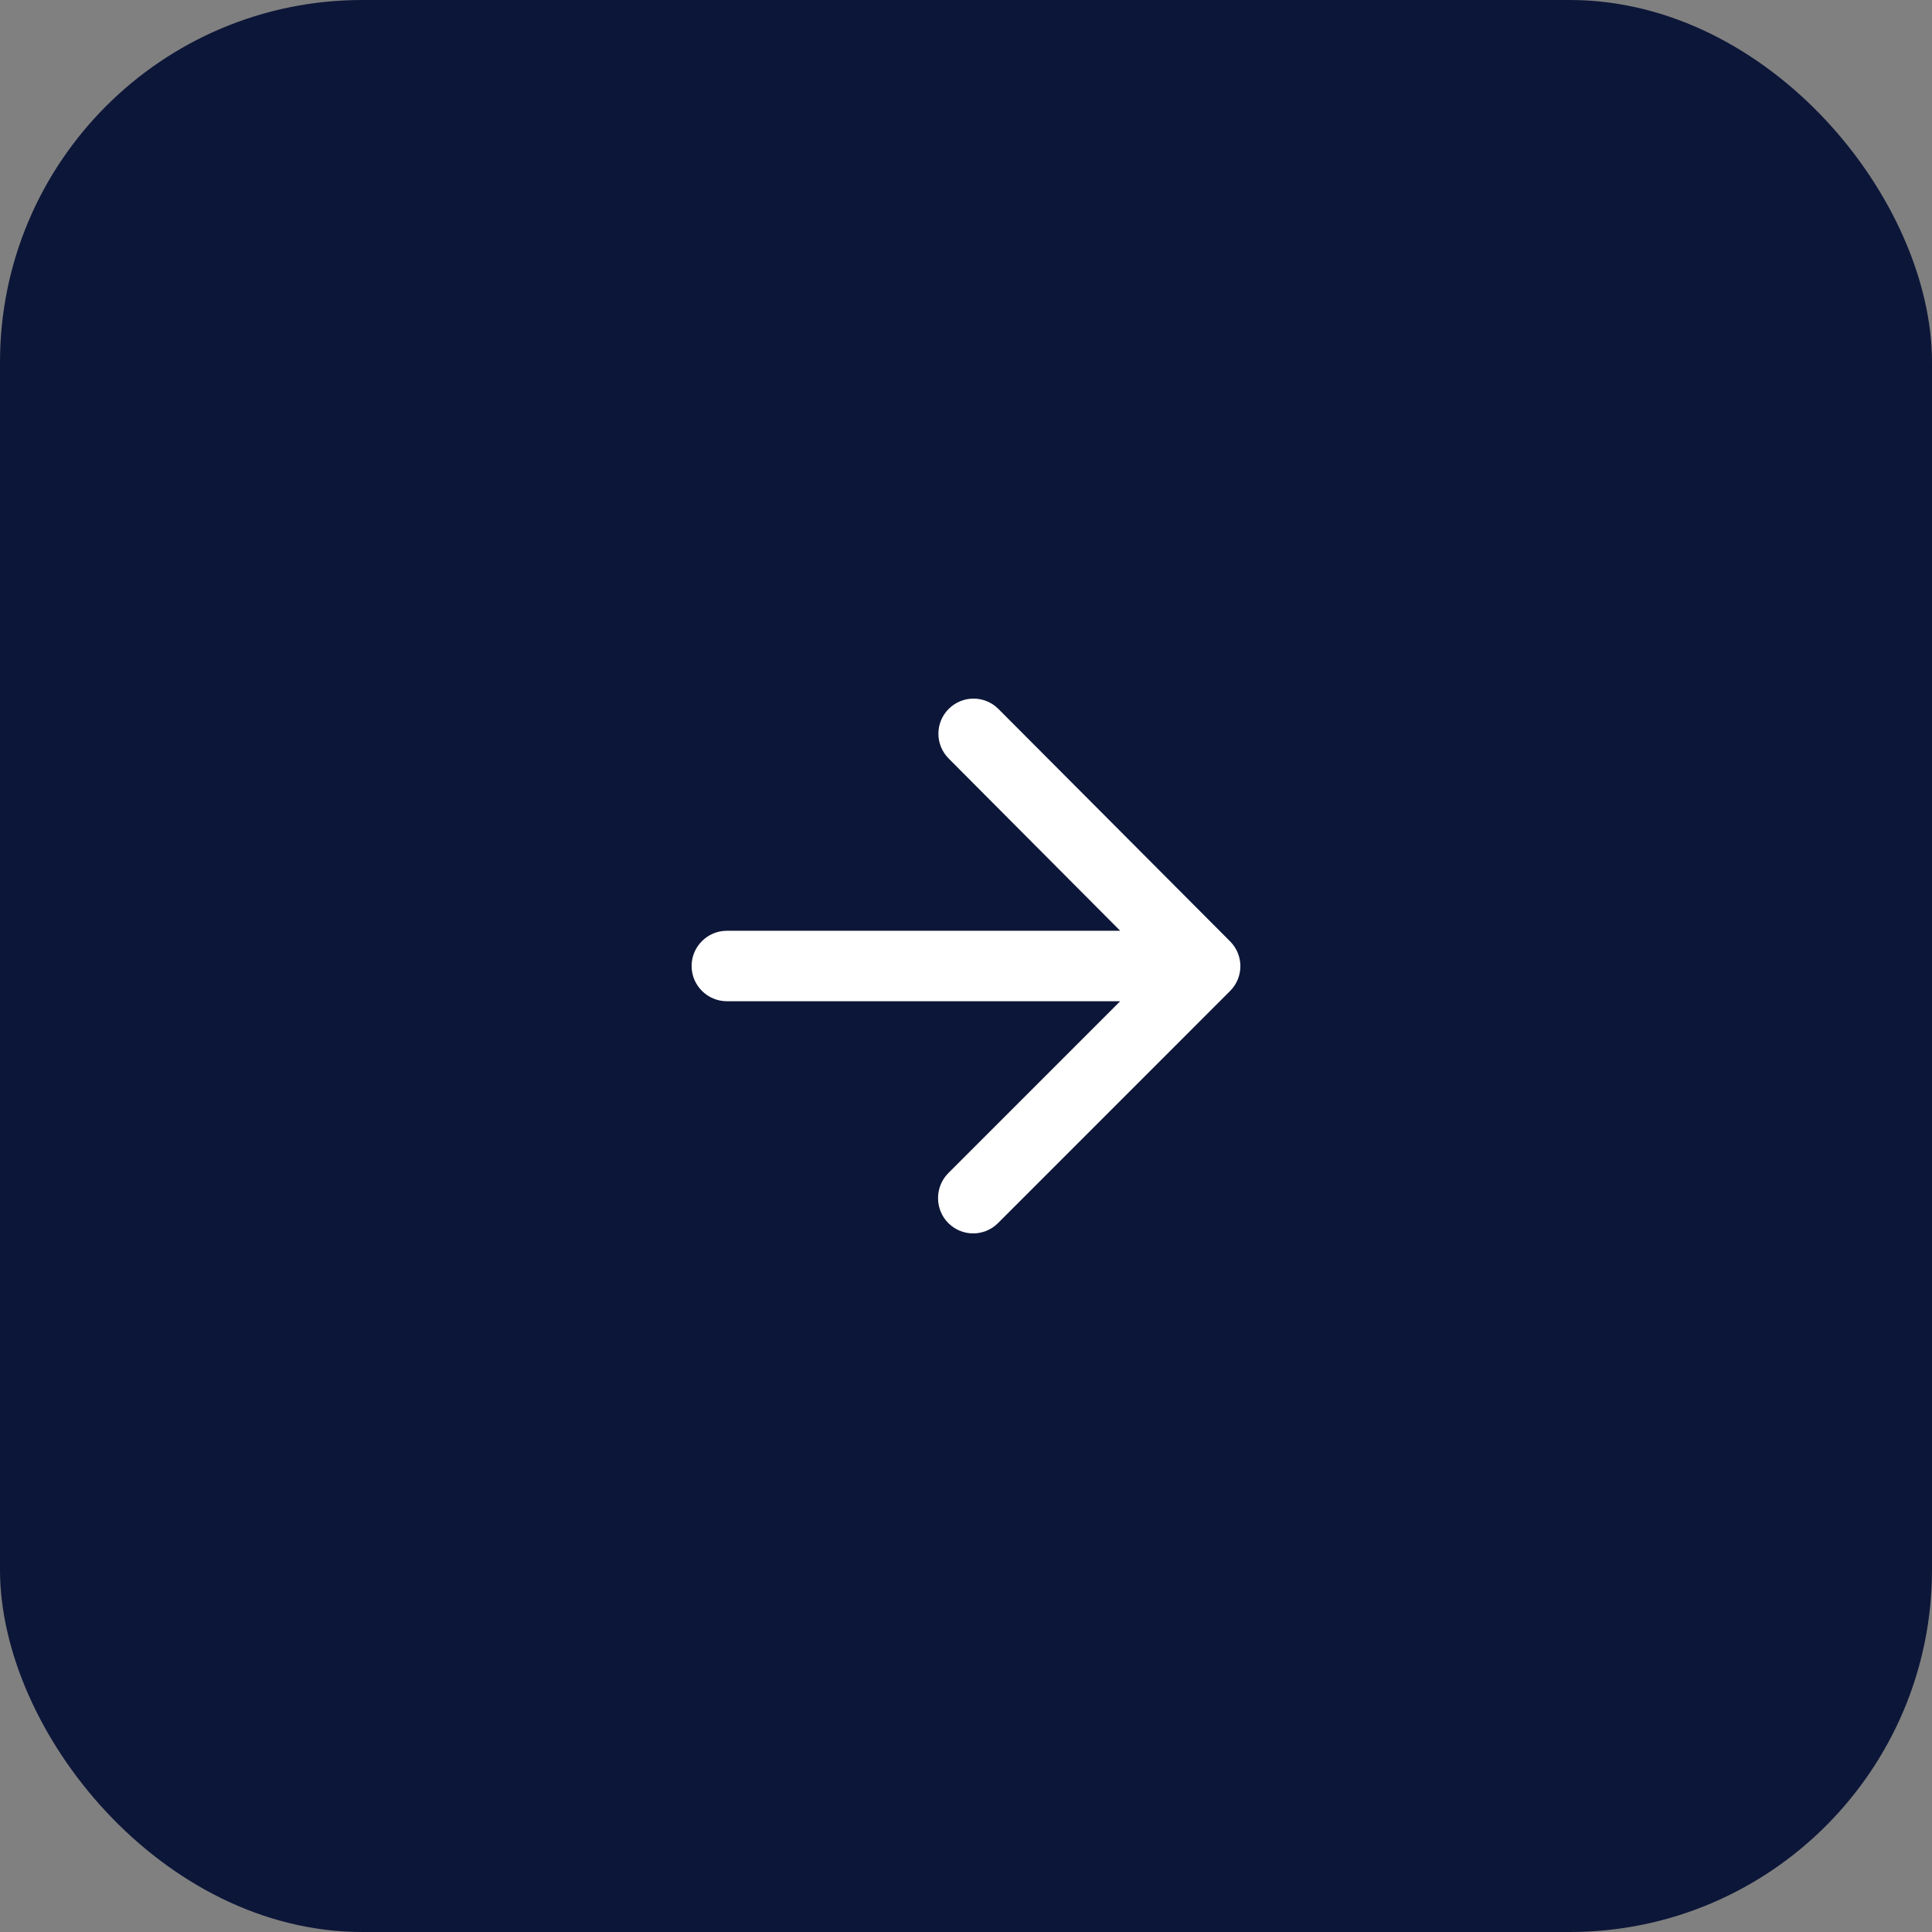
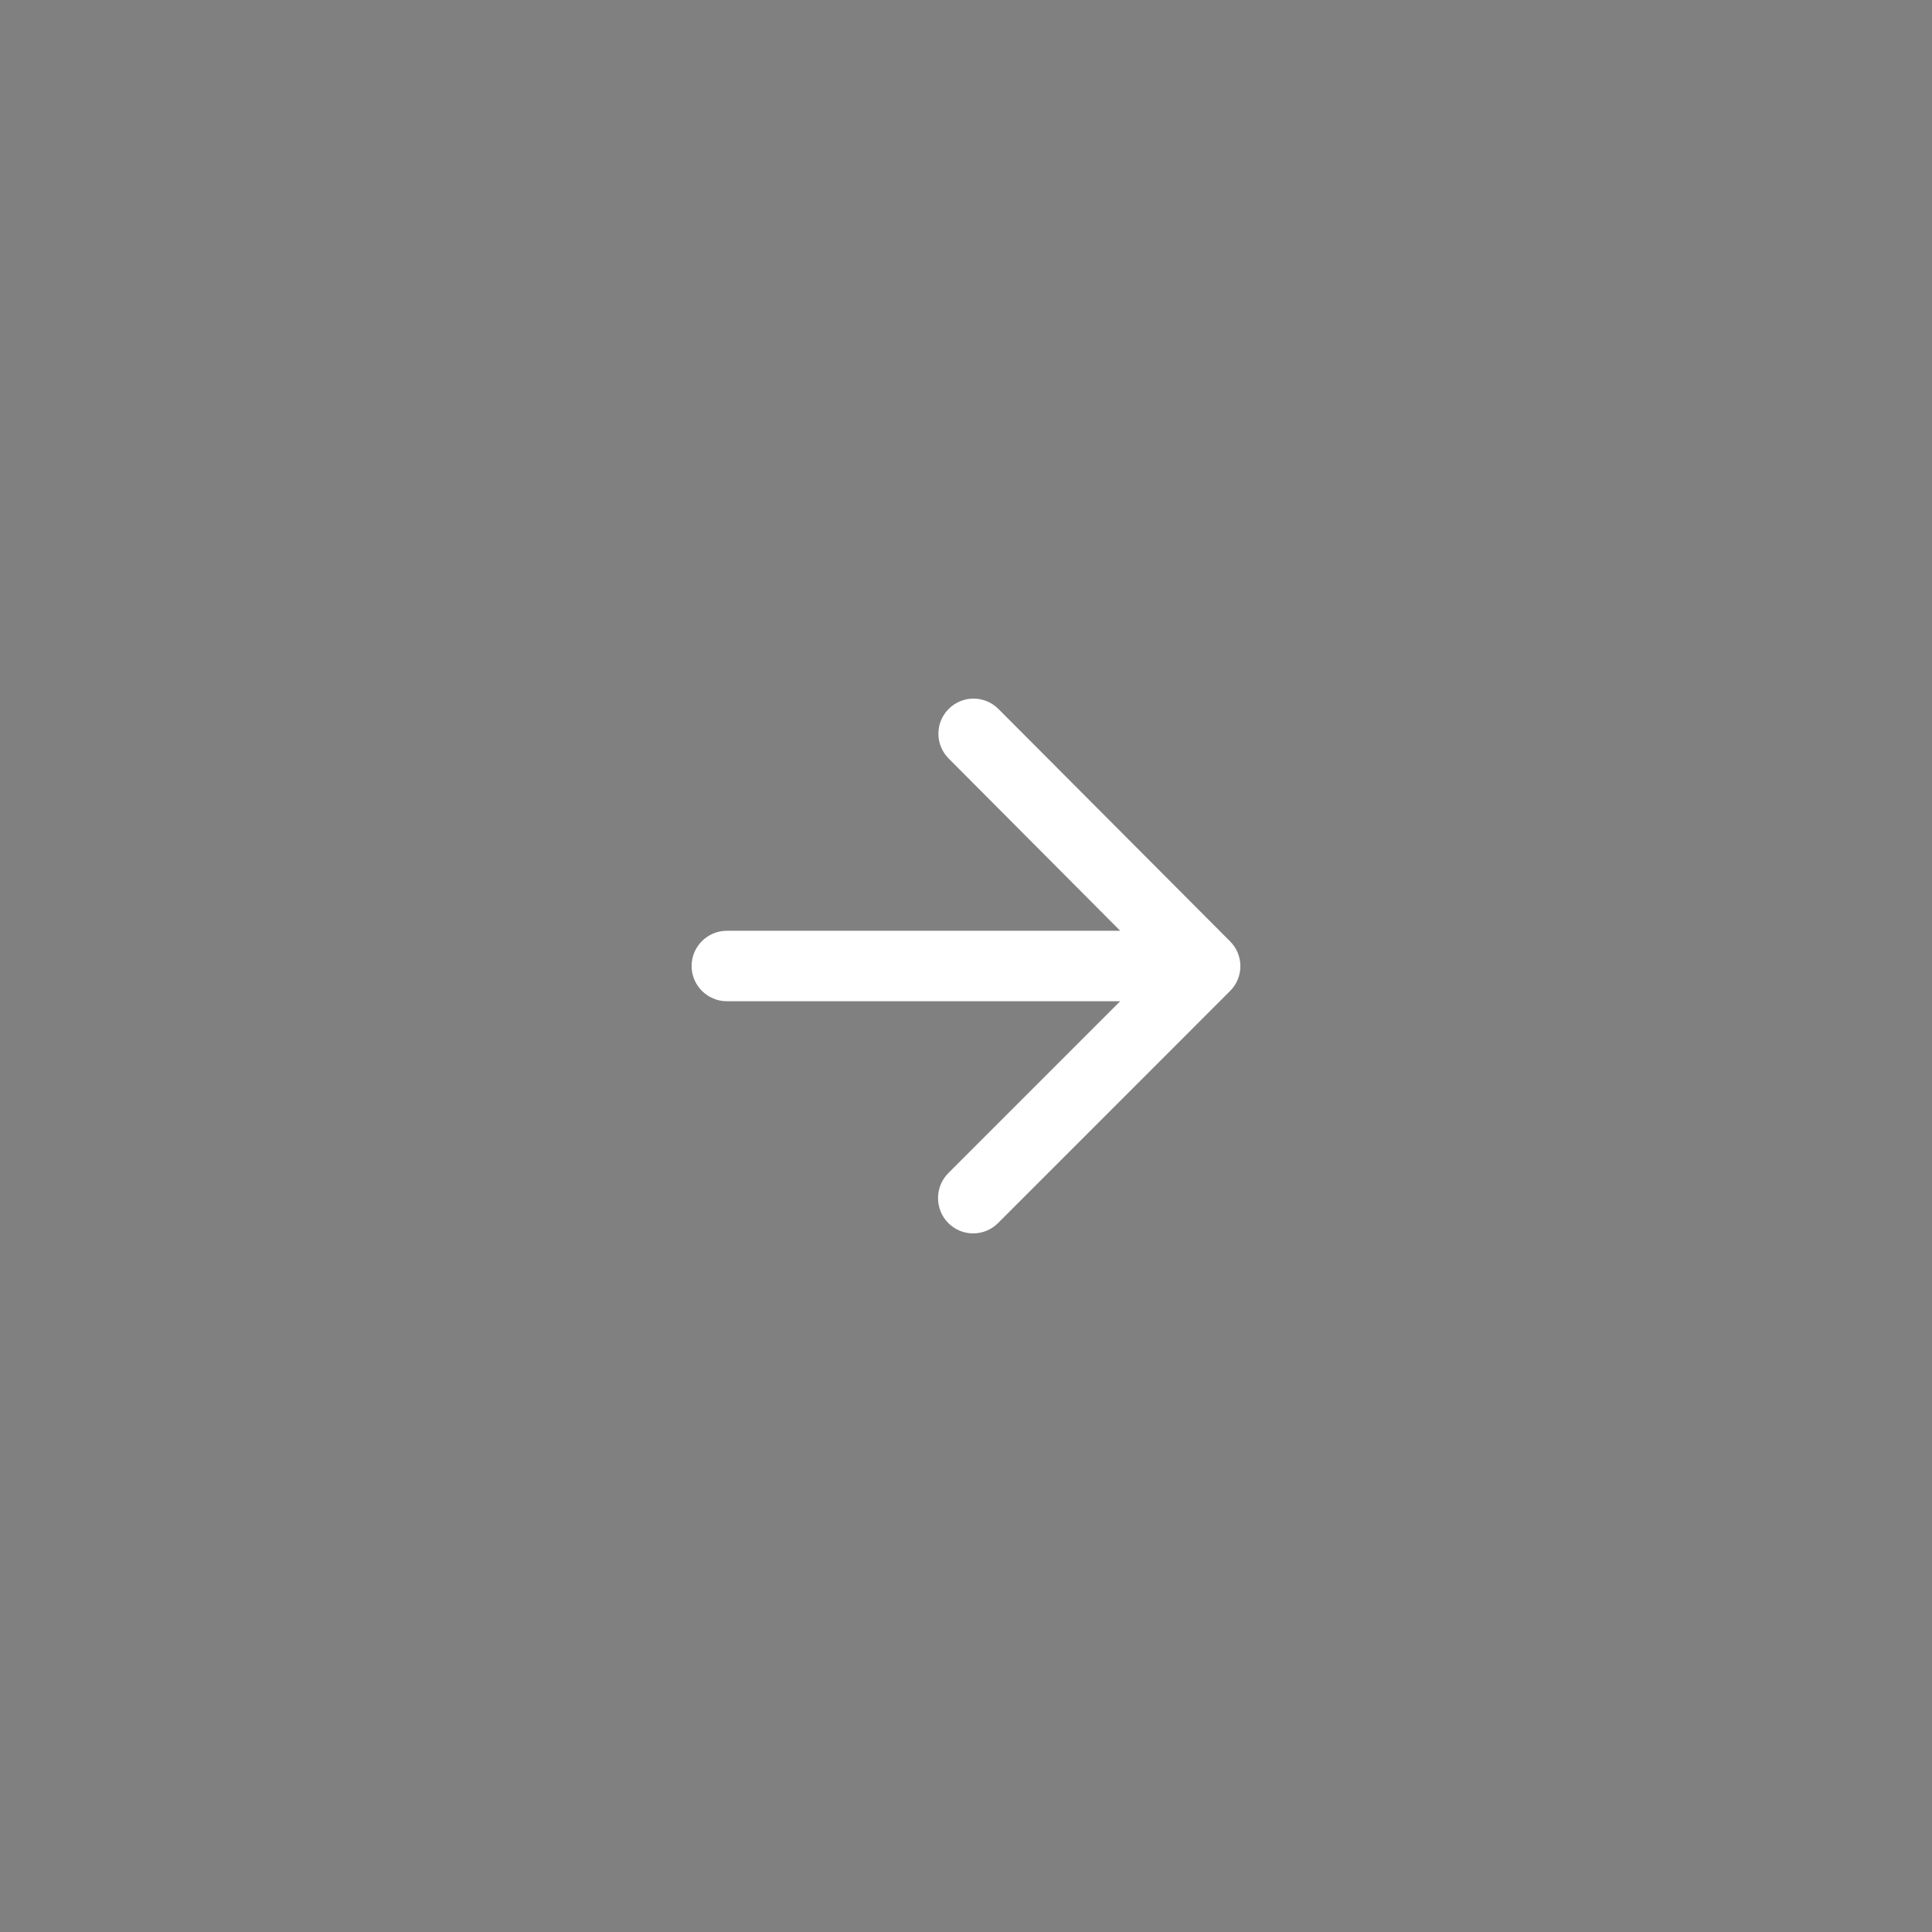
<svg xmlns="http://www.w3.org/2000/svg" xmlns:xlink="http://www.w3.org/1999/xlink" width="64px" height="64px" viewBox="0 0 64 64" version="1.1">
  <rect x="0" y="0" width="64" height="64" fill="#808080" stroke="none" />
  <title>2</title>
  <defs>
    <path d="M1.167,10.025 L14.198,10.025 L8.505,15.718 C8.05,16.173 8.05,16.92 8.505,17.375 C8.96,17.83 9.695,17.83 10.15,17.375 L17.838,9.686 C18.293,9.231 18.293,8.496 17.838,8.041 L10.162,0.341 C9.944,0.123 9.648,-3.55271368e-15 9.339,-3.55271368e-15 C9.031,-3.55271368e-15 8.735,0.123 8.517,0.341 C8.062,0.796 8.062,1.531 8.517,1.986 L14.198,7.691 L1.167,7.691 C0.525,7.691 -3.55271368e-15,8.216 -3.55271368e-15,8.858 C-3.55271368e-15,9.5 0.525,10.025 1.167,10.025 Z" id="path-1" />
  </defs>
  <g id="手机端" stroke="none" stroke-width="1" fill="none" fill-rule="evenodd">
    <g id="03-1-新闻与活动-公司新闻" transform="translate(-530, -1109)">
      <g id="2" transform="translate(530, 1109)">
-         <rect id="矩形备份-12" fill="#0C1638" x="0" y="0" width="64" height="64" rx="12" />
        <g id="icon/navigation/arrow_forward_24px备份-2" transform="translate(22.91, 23.142)">
          <mask id="mask-2" fill="white">
            <use xlink:href="#path-1" />
          </mask>
          <use id="icon/navigation/arrow_forward_24px" fill="#FFFFFF" fill-rule="nonzero" xlink:href="#path-1" />
        </g>
      </g>
    </g>
  </g>
</svg>